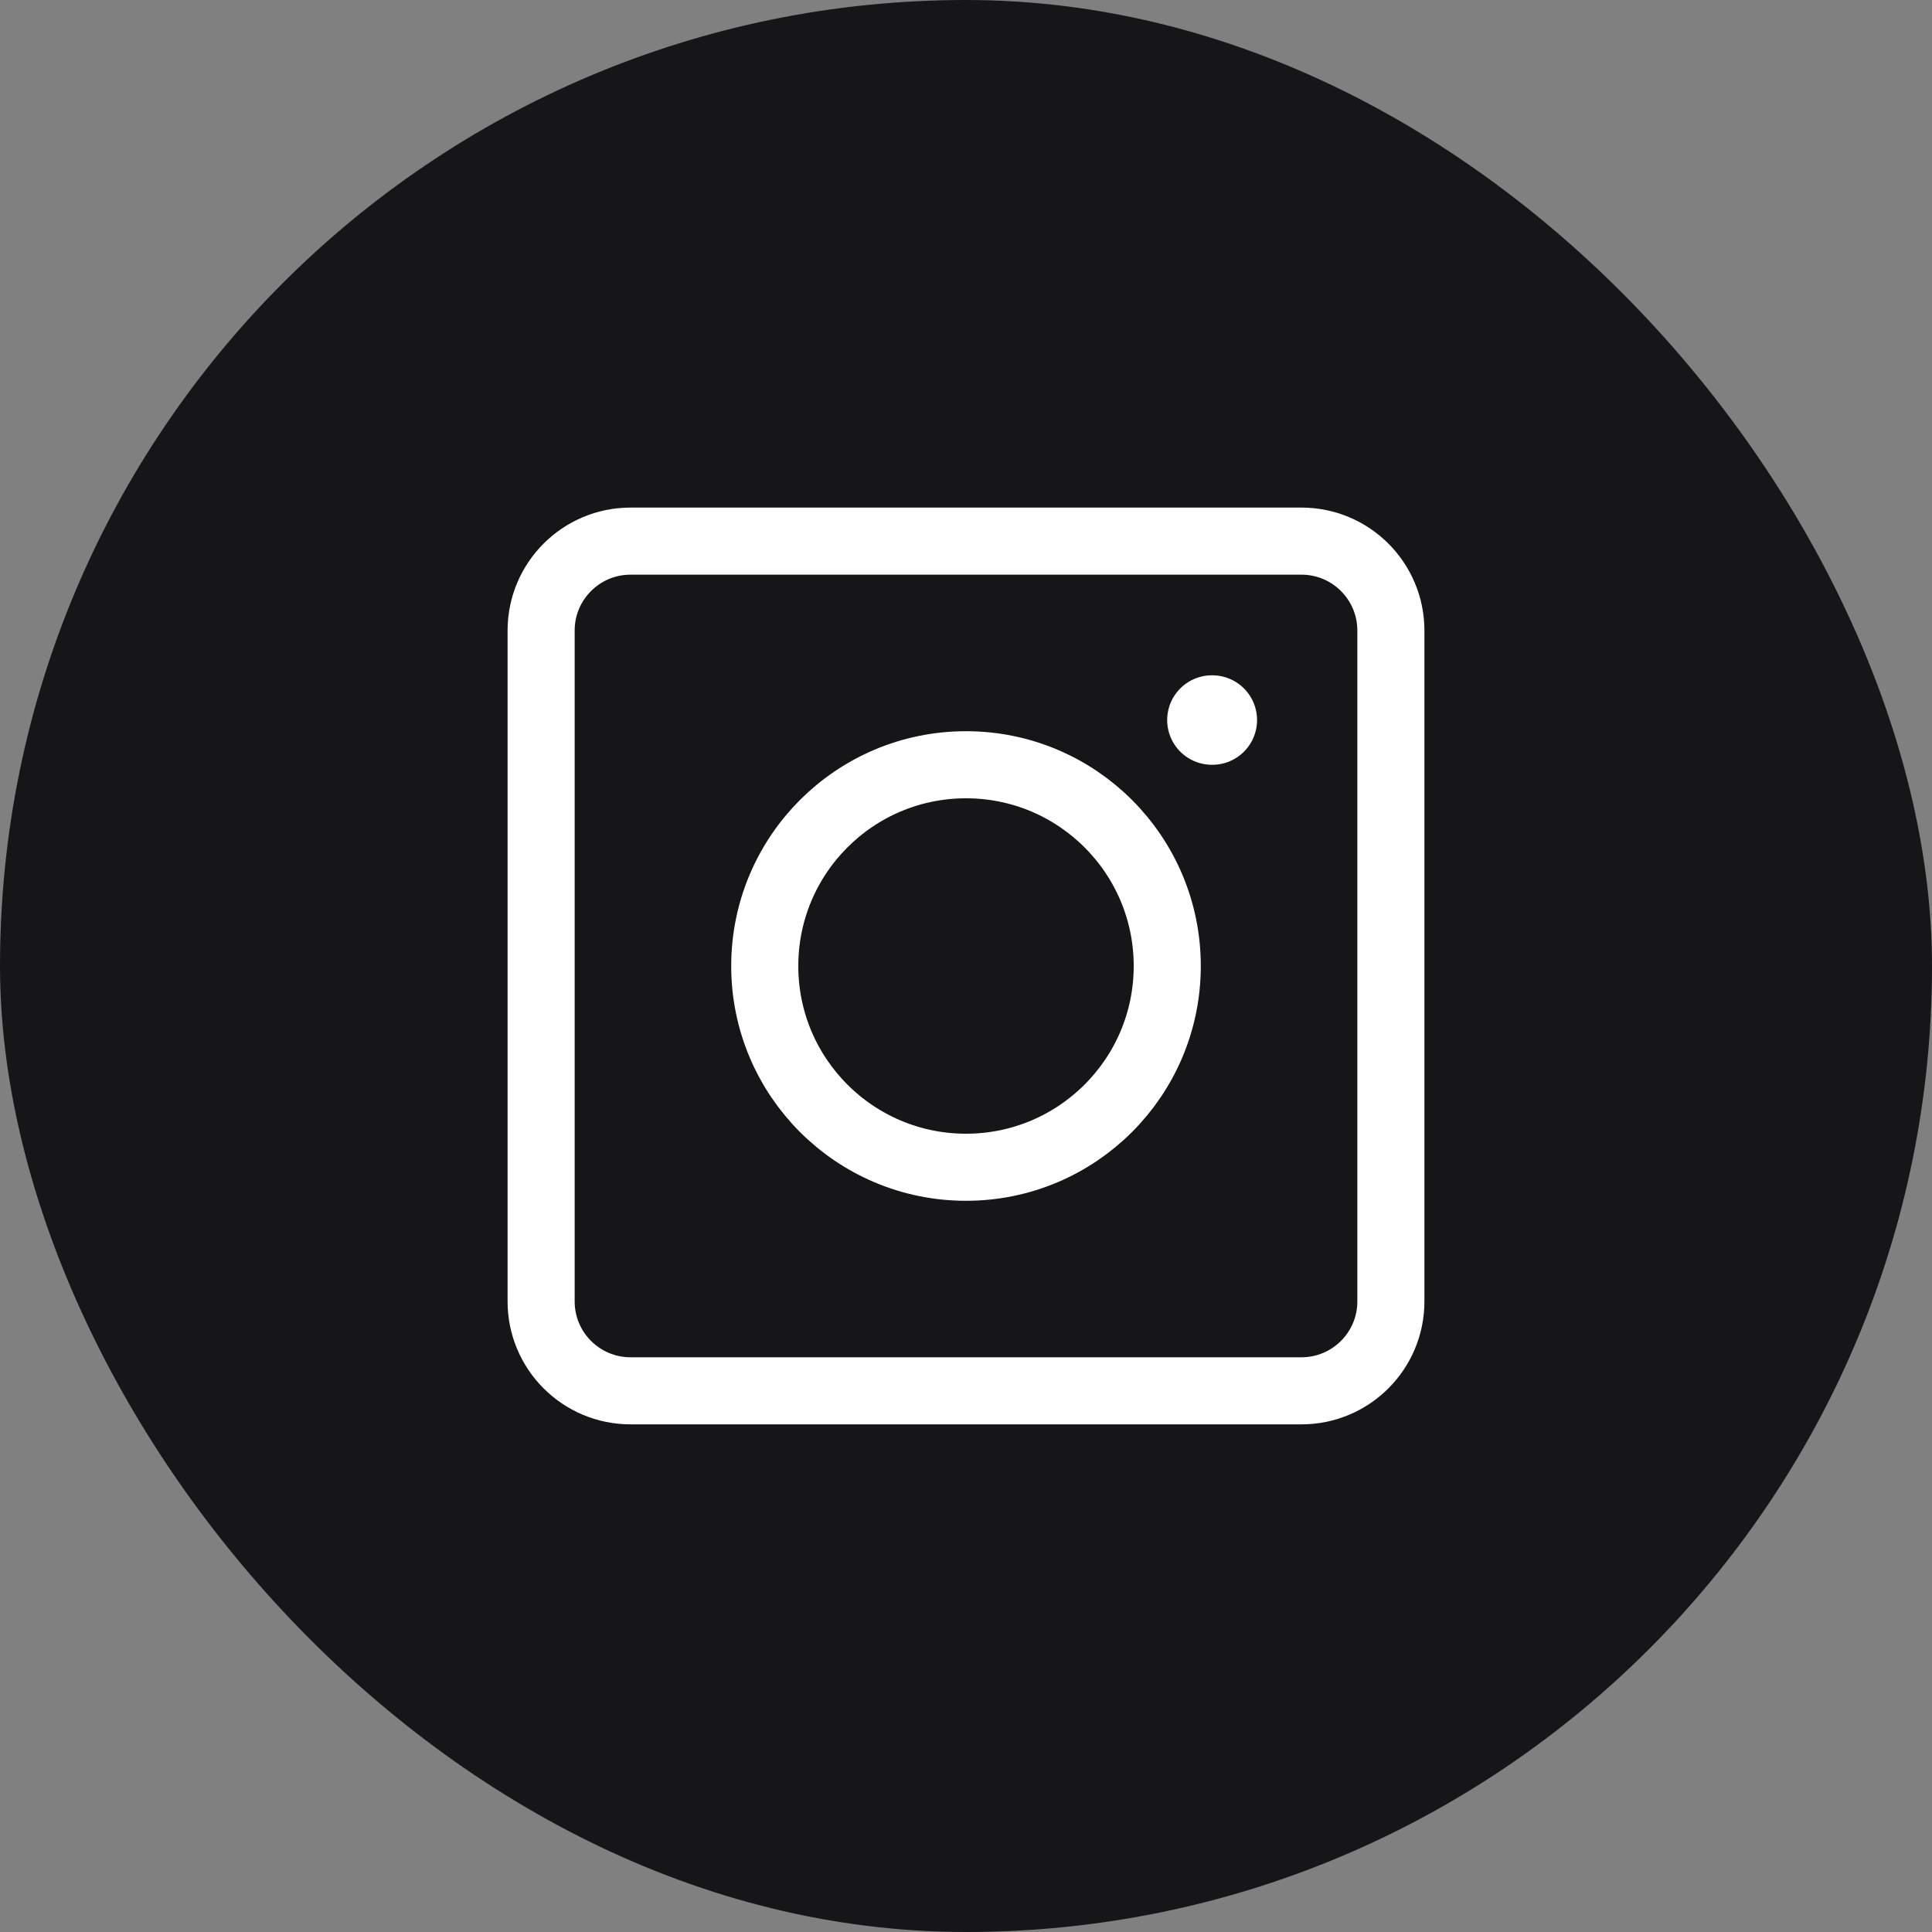
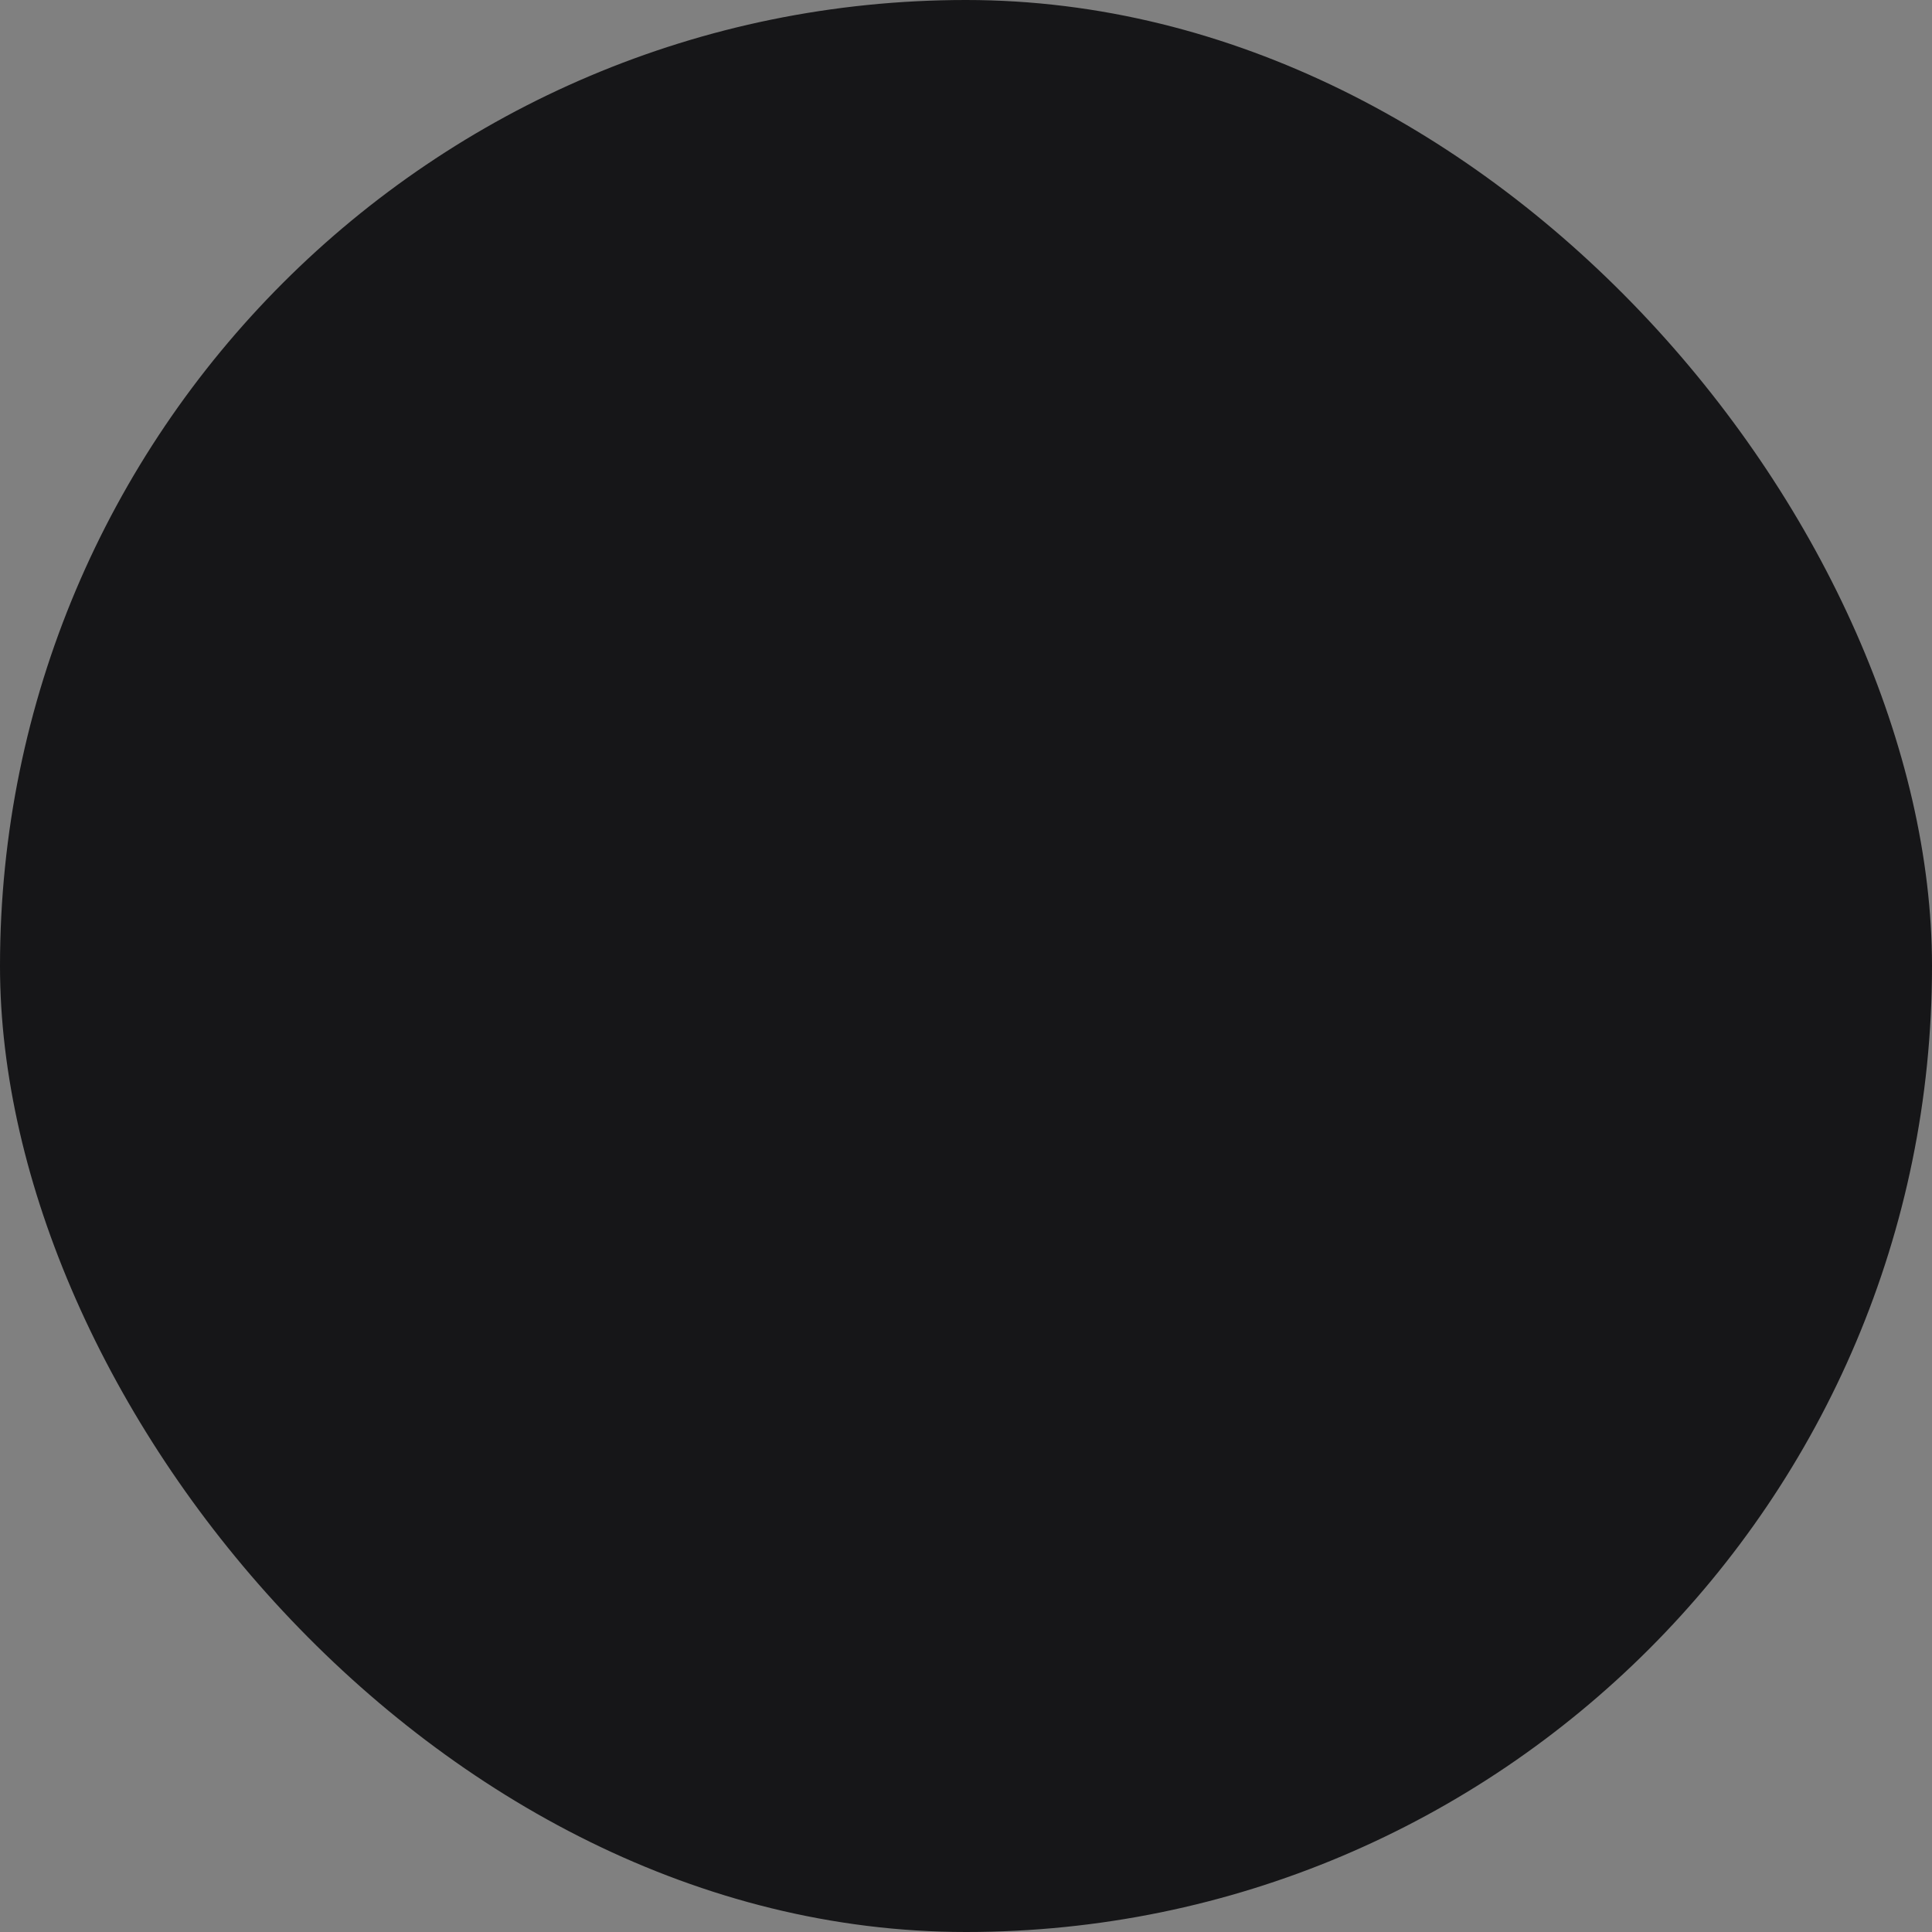
<svg xmlns="http://www.w3.org/2000/svg" width="36" height="36" viewBox="0 0 36 36" fill="none">
  <rect x="0" y="0" width="36" height="36" fill="#808080" stroke="none" />
  <rect width="36" height="36" rx="18" fill="#161618" />
-   <path d="M25.917 11.75V24.25C25.917 25.17 25.171 25.916 24.25 25.916H11.75C10.829 25.916 10.083 25.17 10.083 24.25V11.75C10.083 10.829 10.829 10.083 11.75 10.083H24.25C25.171 10.083 25.917 10.829 25.917 11.75Z" stroke="white" stroke-width="1.25" stroke-linecap="round" stroke-linejoin="round" />
-   <path d="M21.75 18C21.75 20.071 20.071 21.75 18 21.75C15.929 21.75 14.25 20.071 14.25 18C14.25 15.929 15.929 14.25 18 14.25C20.071 14.25 21.75 15.929 21.75 18Z" stroke="white" stroke-width="1.25" stroke-linecap="round" />
-   <path d="M22.59 13.417H22.582" stroke="white" stroke-width="1.667" stroke-linecap="round" stroke-linejoin="round" />
</svg>